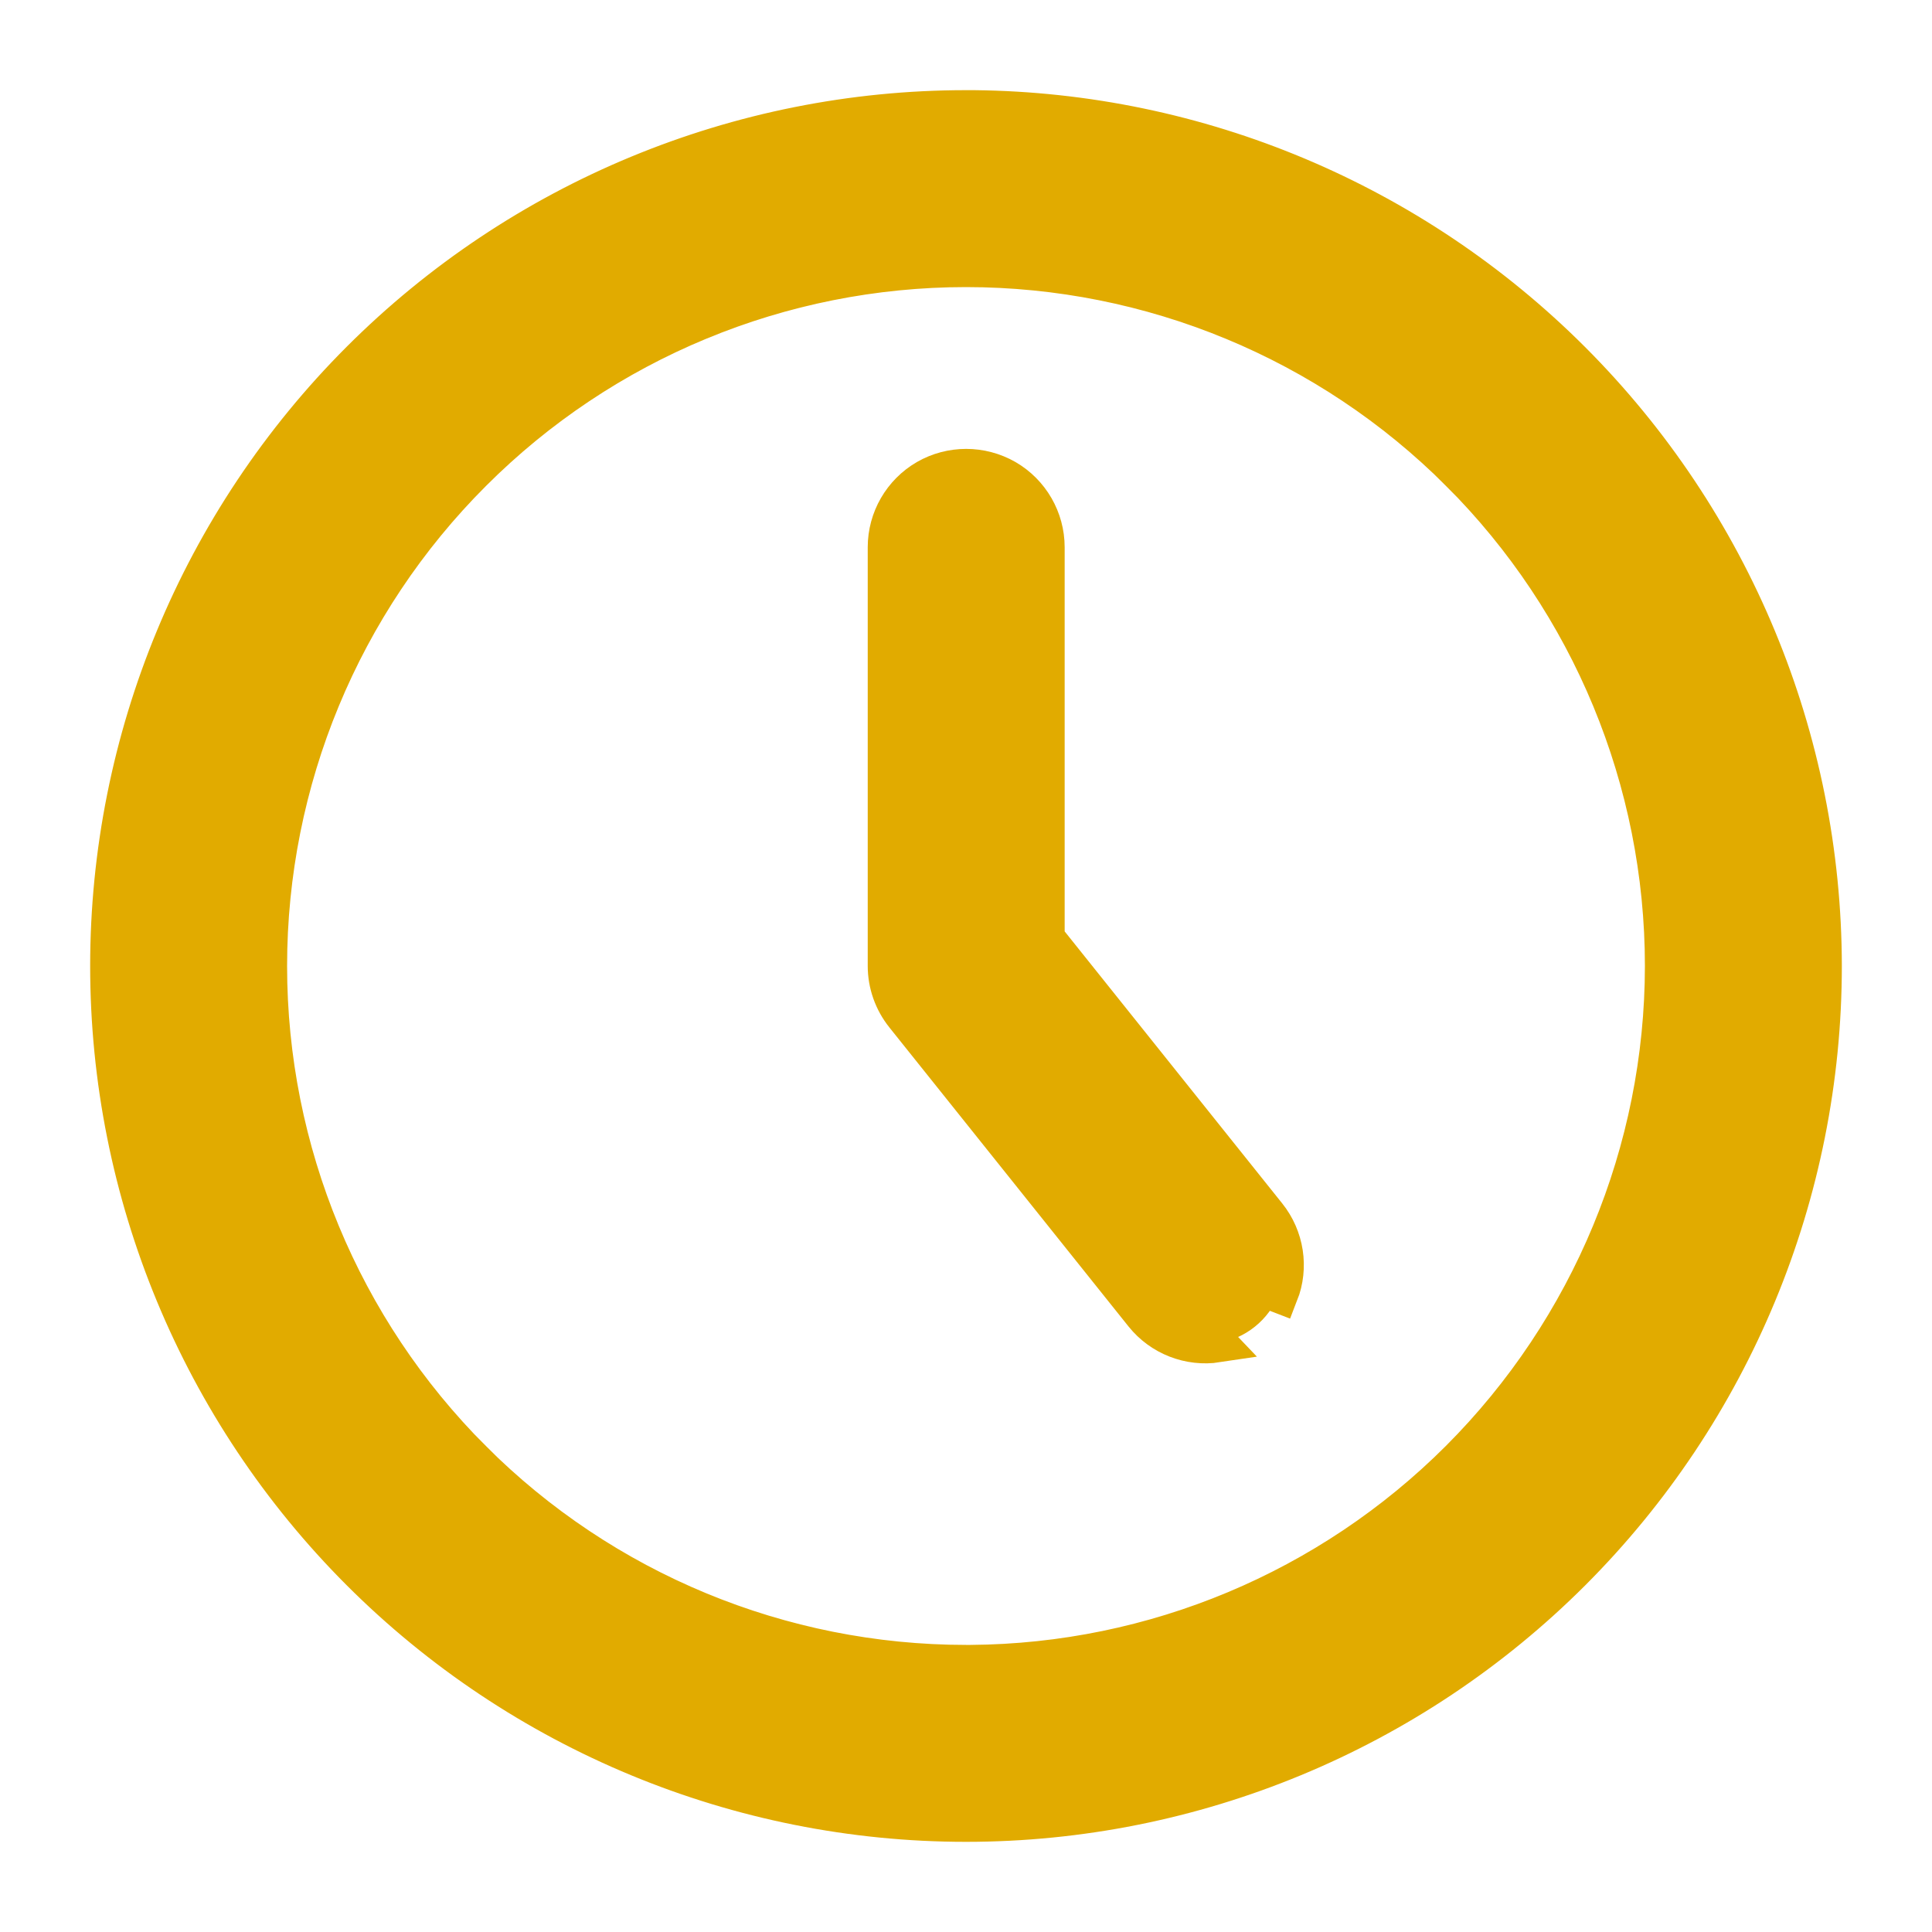
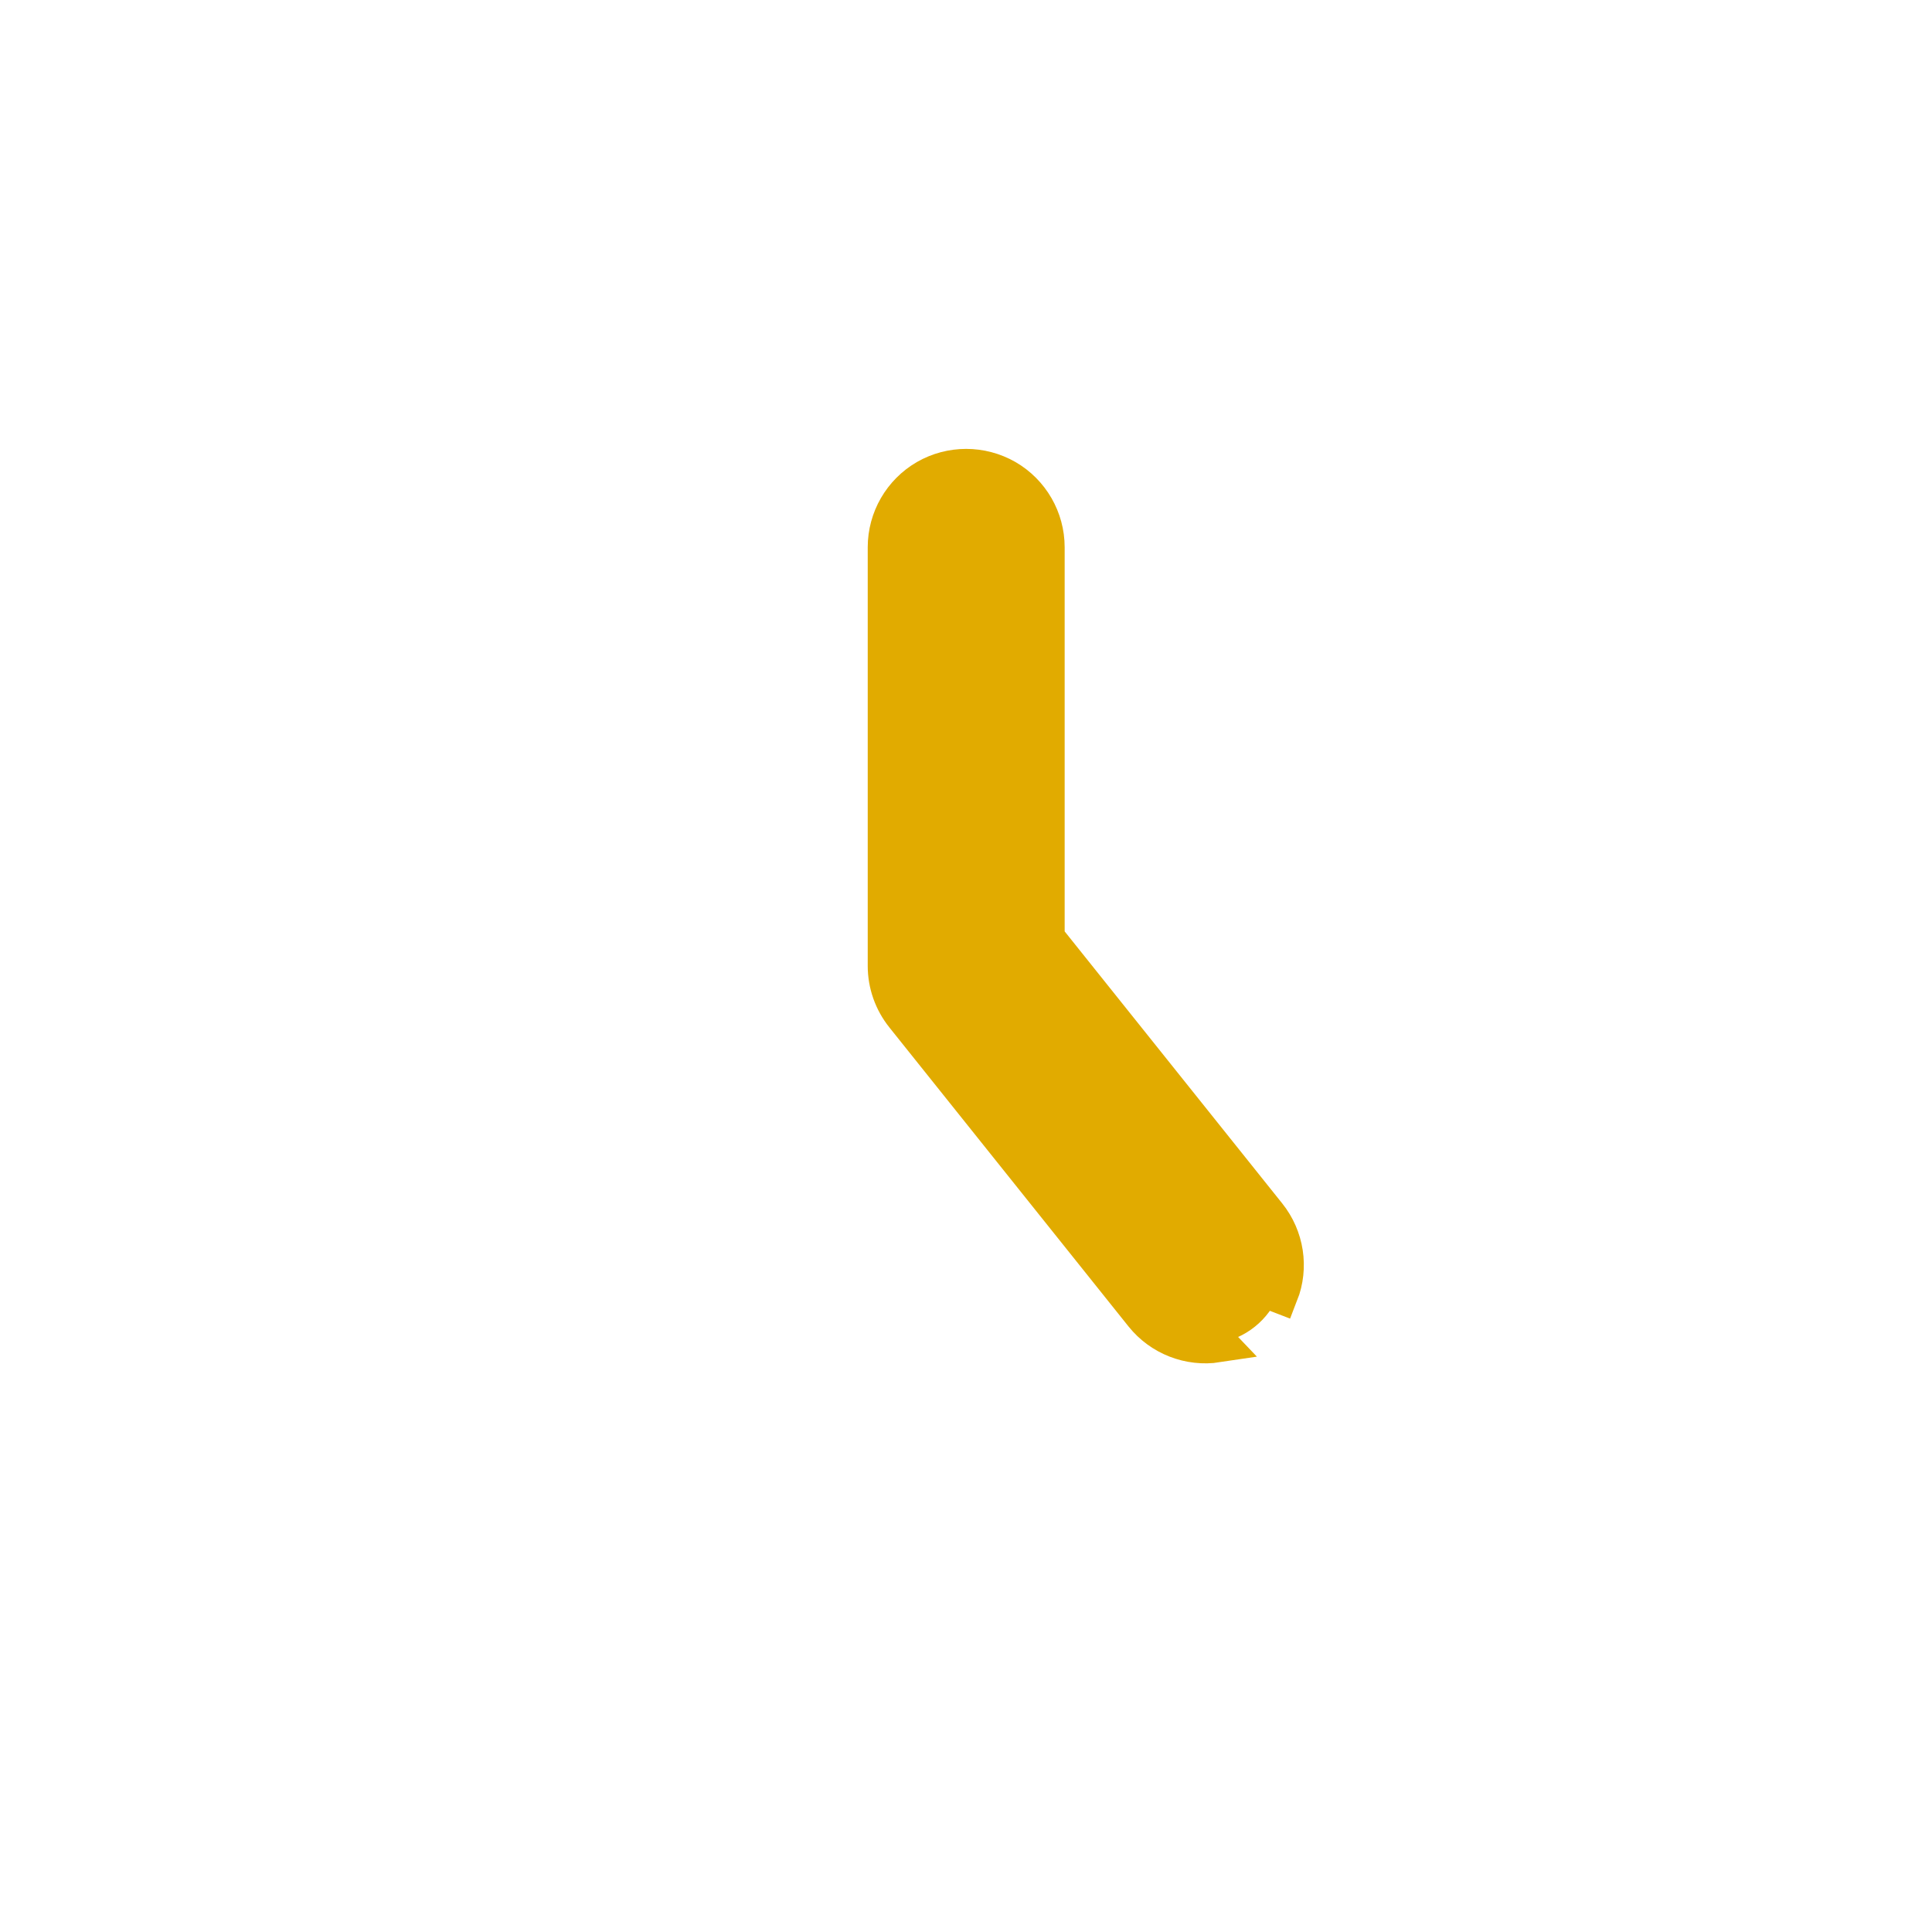
<svg xmlns="http://www.w3.org/2000/svg" width="15" height="15" viewBox="0 0 15 15" fill="none">
-   <path d="M12.2 2.8C10.968 1.568 9.303 0.868 7.562 0.85L7.562 0.85H7.5C5.736 0.85 4.045 1.551 2.798 2.798L2.798 2.798C1.551 4.045 0.85 5.737 0.85 7.5C0.85 9.263 1.551 10.955 2.798 12.202L2.798 12.202C4.045 13.449 5.737 14.15 7.5 14.15C9.263 14.15 10.955 13.449 12.202 12.202L12.202 12.202C13.449 10.955 14.15 9.263 14.15 7.5V7.5C14.148 5.737 13.447 4.047 12.2 2.8ZM7.536 12.921H7.5C6.062 12.921 4.683 12.35 3.667 11.334L3.56 11.44L3.667 11.334C2.65 10.317 2.079 8.938 2.079 7.5C2.079 6.062 2.65 4.683 3.667 3.667L3.667 3.667C4.683 2.65 6.062 2.079 7.5 2.079C8.938 2.079 10.317 2.65 11.334 3.667L11.44 3.561L11.334 3.667C12.35 4.683 12.921 6.062 12.921 7.5C12.92 8.937 12.348 10.315 11.332 11.332C10.324 12.34 8.96 12.911 7.536 12.921Z" fill="#E1AB00" stroke="#E1AB00" stroke-width="0.3" />
  <path d="M7.022 7.883L7.022 7.883C6.935 7.774 6.887 7.639 6.887 7.499V4.249C6.887 4.03 7.004 3.827 7.194 3.717C7.384 3.608 7.618 3.608 7.809 3.717C7.999 3.827 8.116 4.03 8.116 4.249V7.284L9.838 9.437L9.838 9.437C9.975 9.608 10.011 9.84 9.931 10.044C9.931 10.044 9.931 10.044 9.931 10.044L9.791 9.99C9.731 10.144 9.593 10.255 9.429 10.28L7.022 7.883ZM7.022 7.883L8.879 10.205C9.016 10.376 9.234 10.461 9.451 10.428L7.022 7.883Z" fill="#E1AB00" stroke="#E1AB00" stroke-width="0.3" />
</svg>